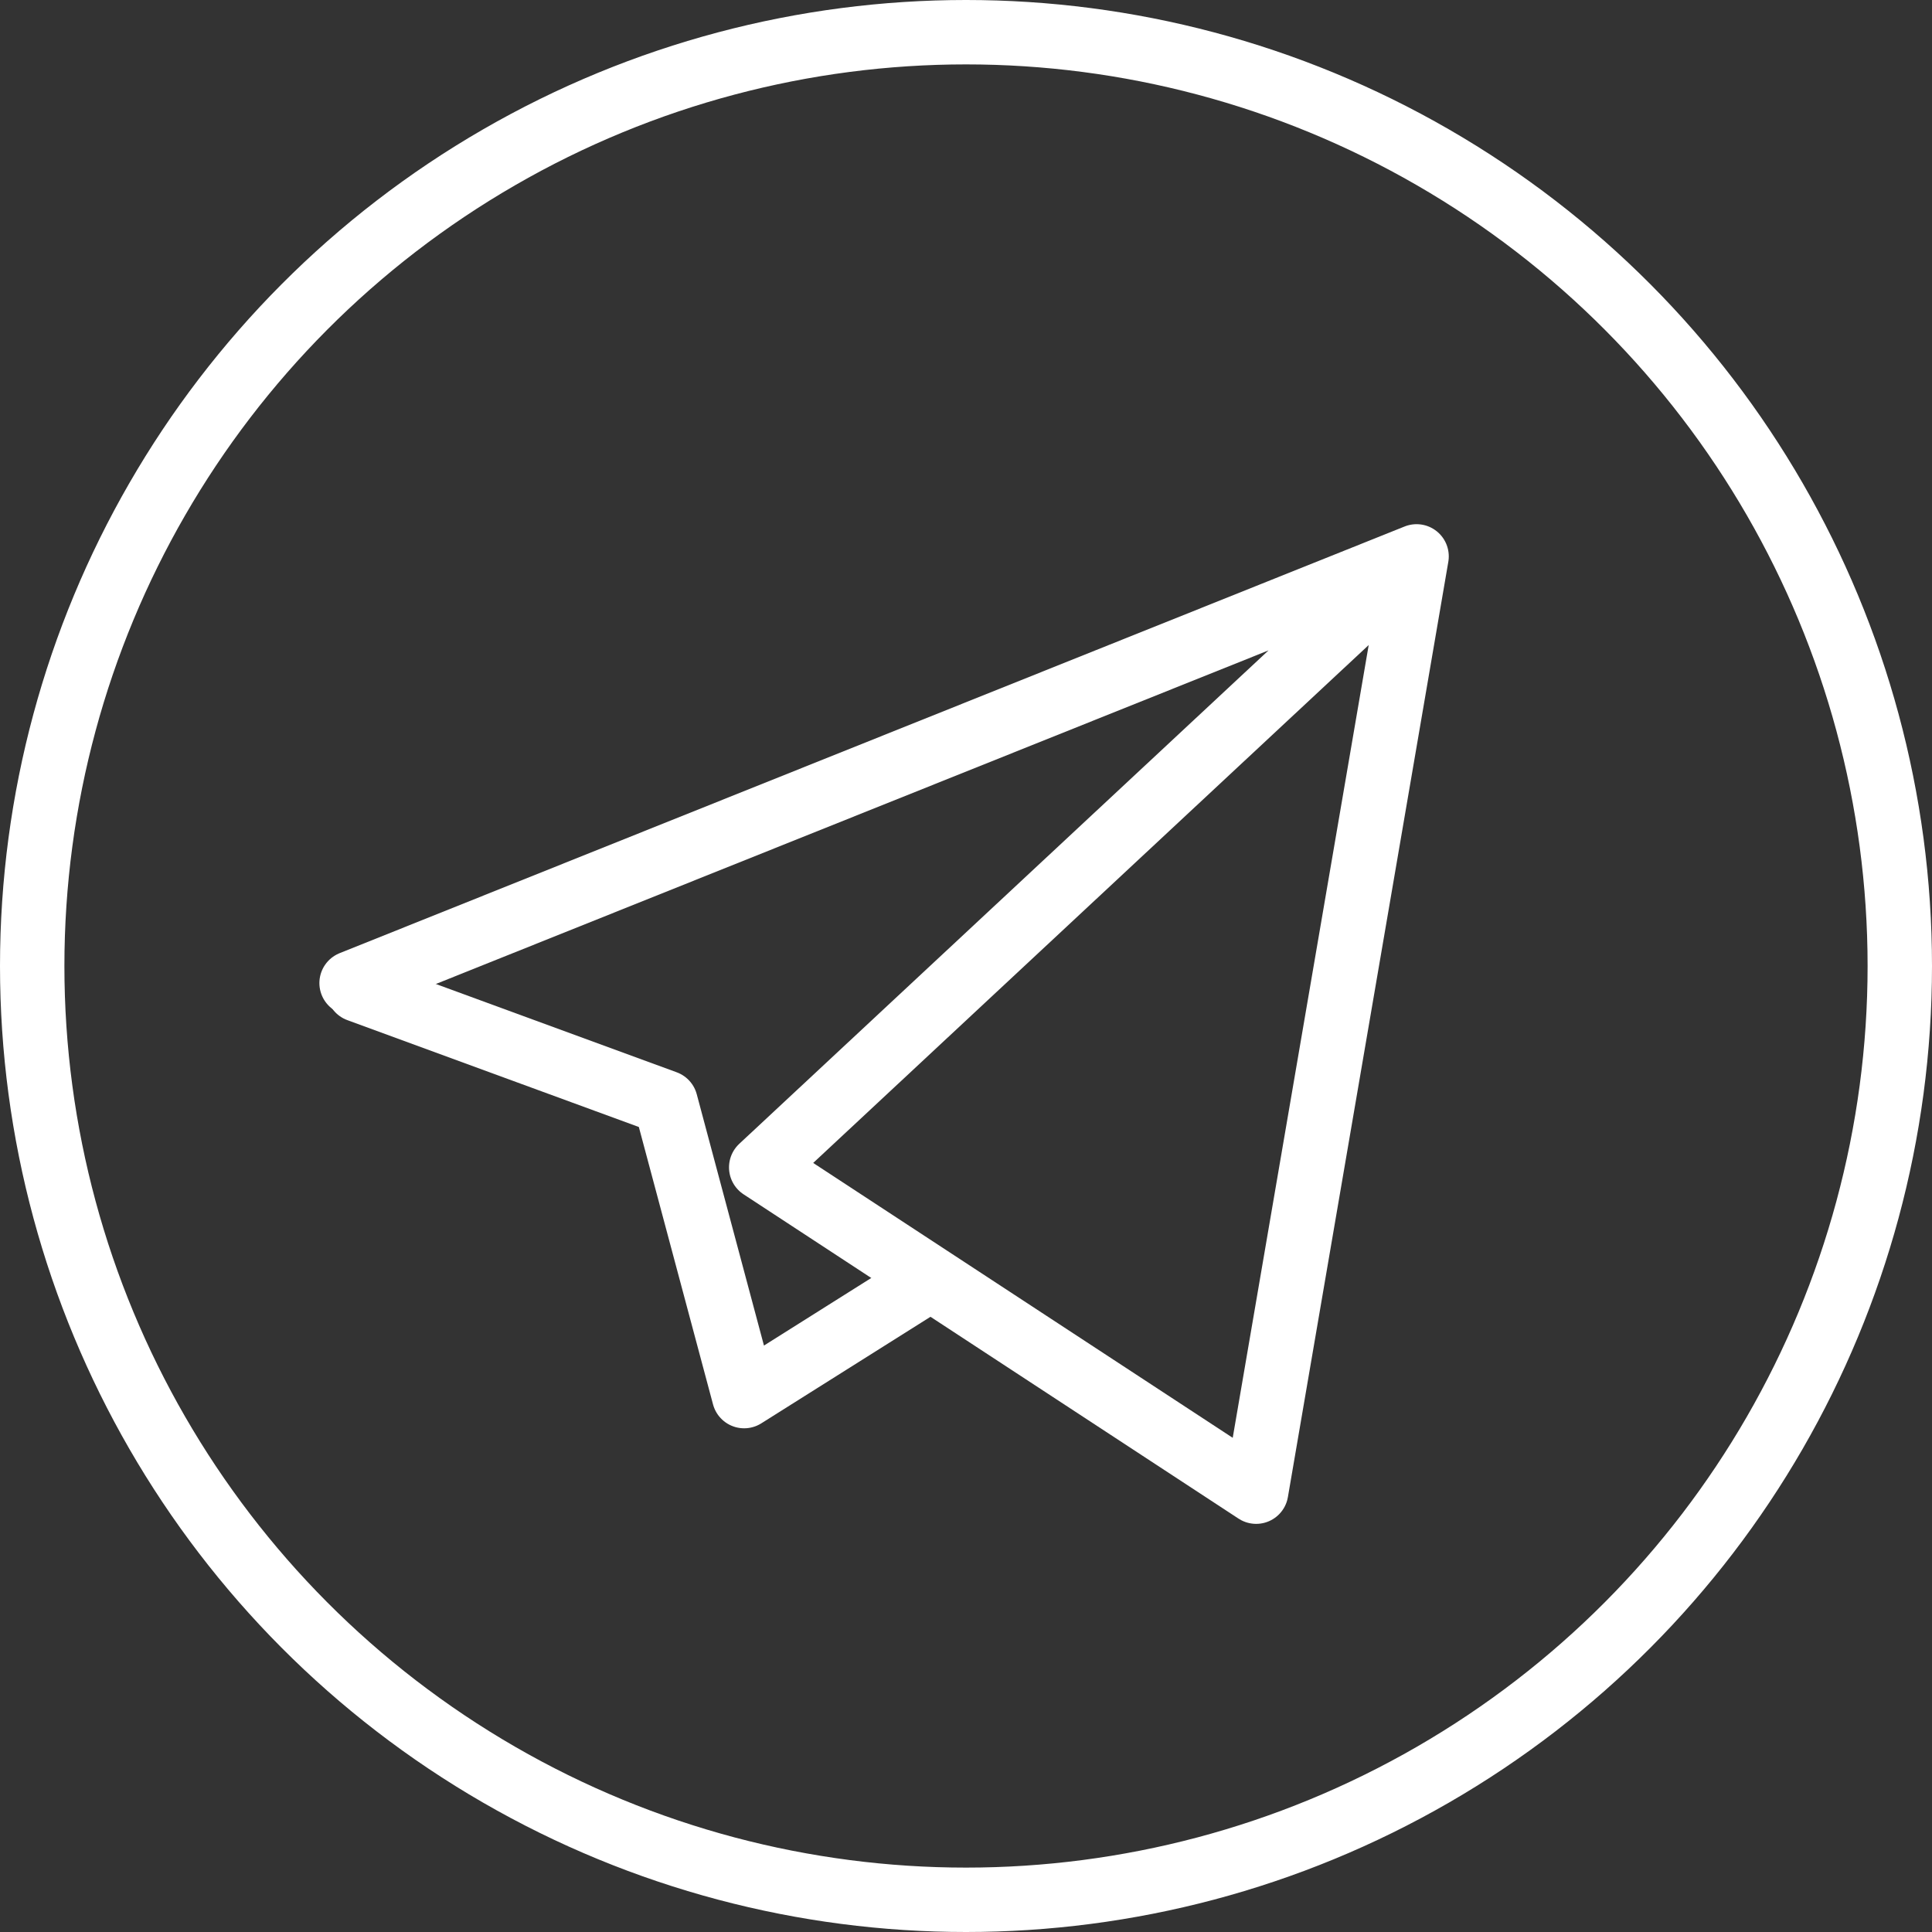
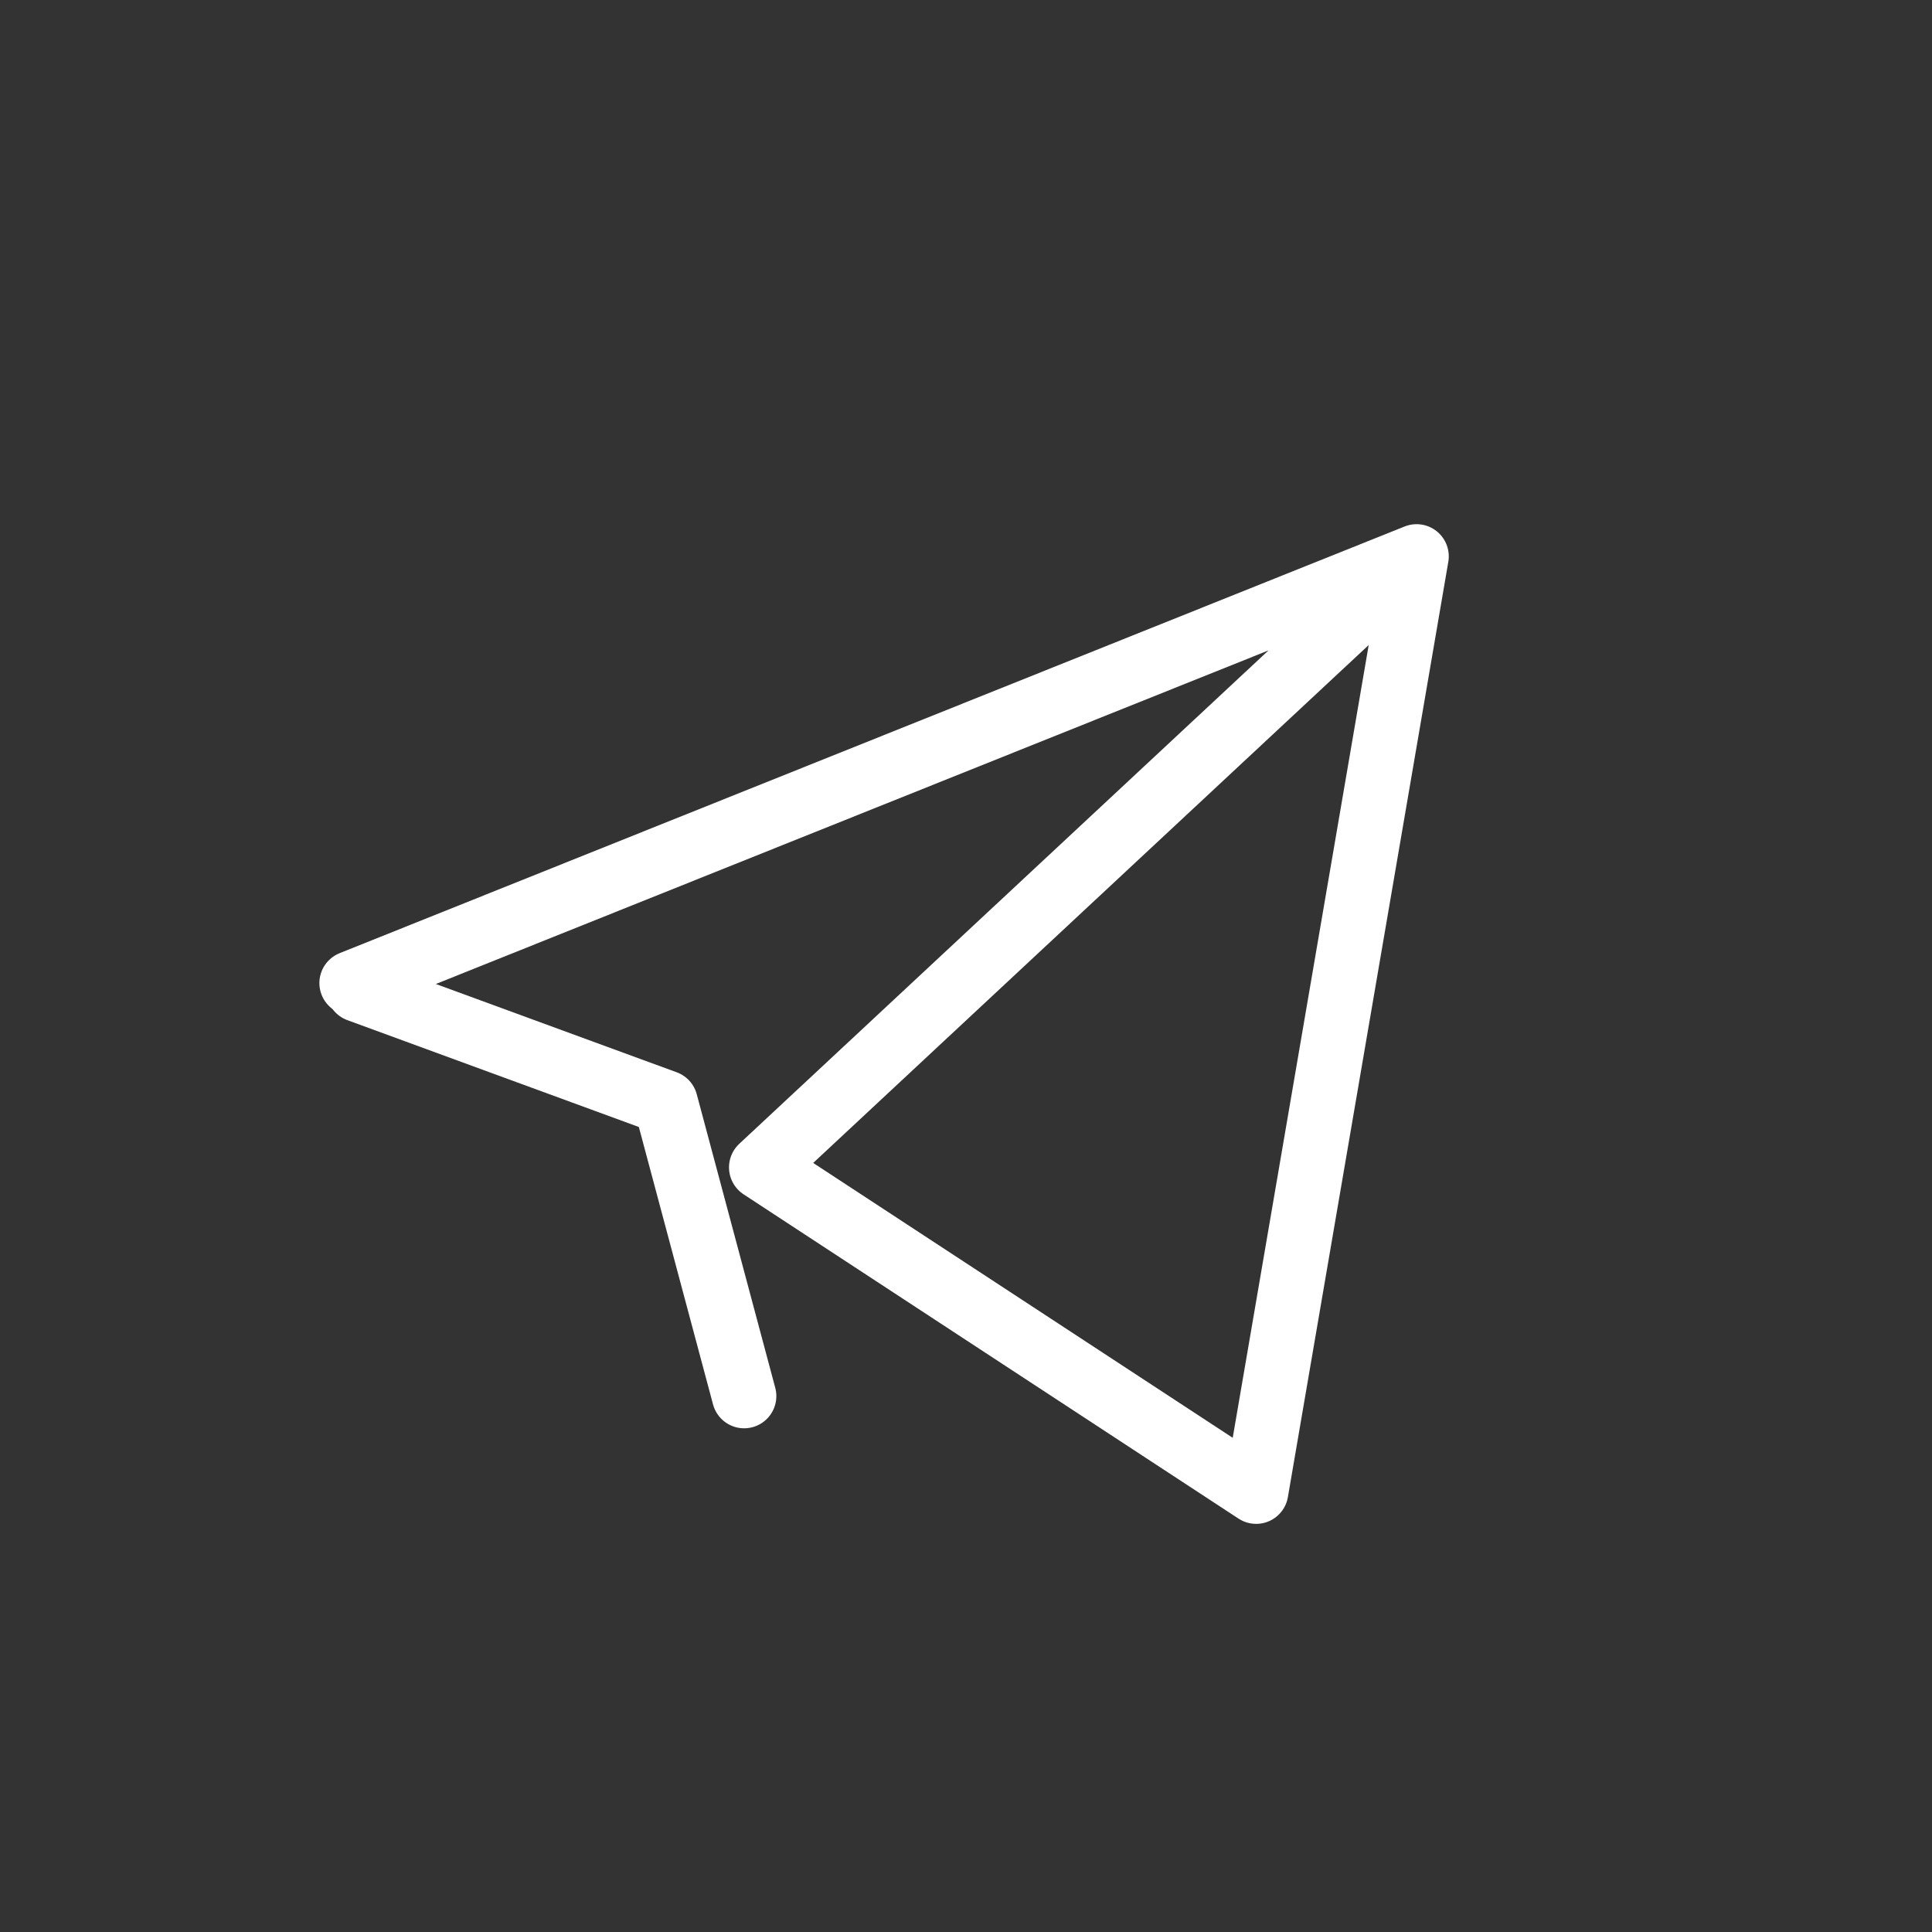
<svg xmlns="http://www.w3.org/2000/svg" width="60" height="60" viewBox="0 0 60 60" fill="none">
  <rect x="0" y="0" width="60" height="60" fill="#333333" stroke="none" />
-   <circle cx="30" cy="30" r="29" stroke="white" stroke-width="2" />
  <path d="M10.919 30.53L43.993 17.279M43.993 17.279L39.011 46.325L23.64 36.254L43.993 17.279Z" stroke="white" stroke-width="2" stroke-linecap="round" stroke-linejoin="round" />
-   <path d="M11.131 30.742L20.672 34.24L23.11 43.357L28.834 39.752" stroke="white" stroke-width="2" stroke-linecap="round" stroke-linejoin="round" />
+   <path d="M11.131 30.742L20.672 34.24L23.11 43.357" stroke="white" stroke-width="2" stroke-linecap="round" stroke-linejoin="round" />
</svg>